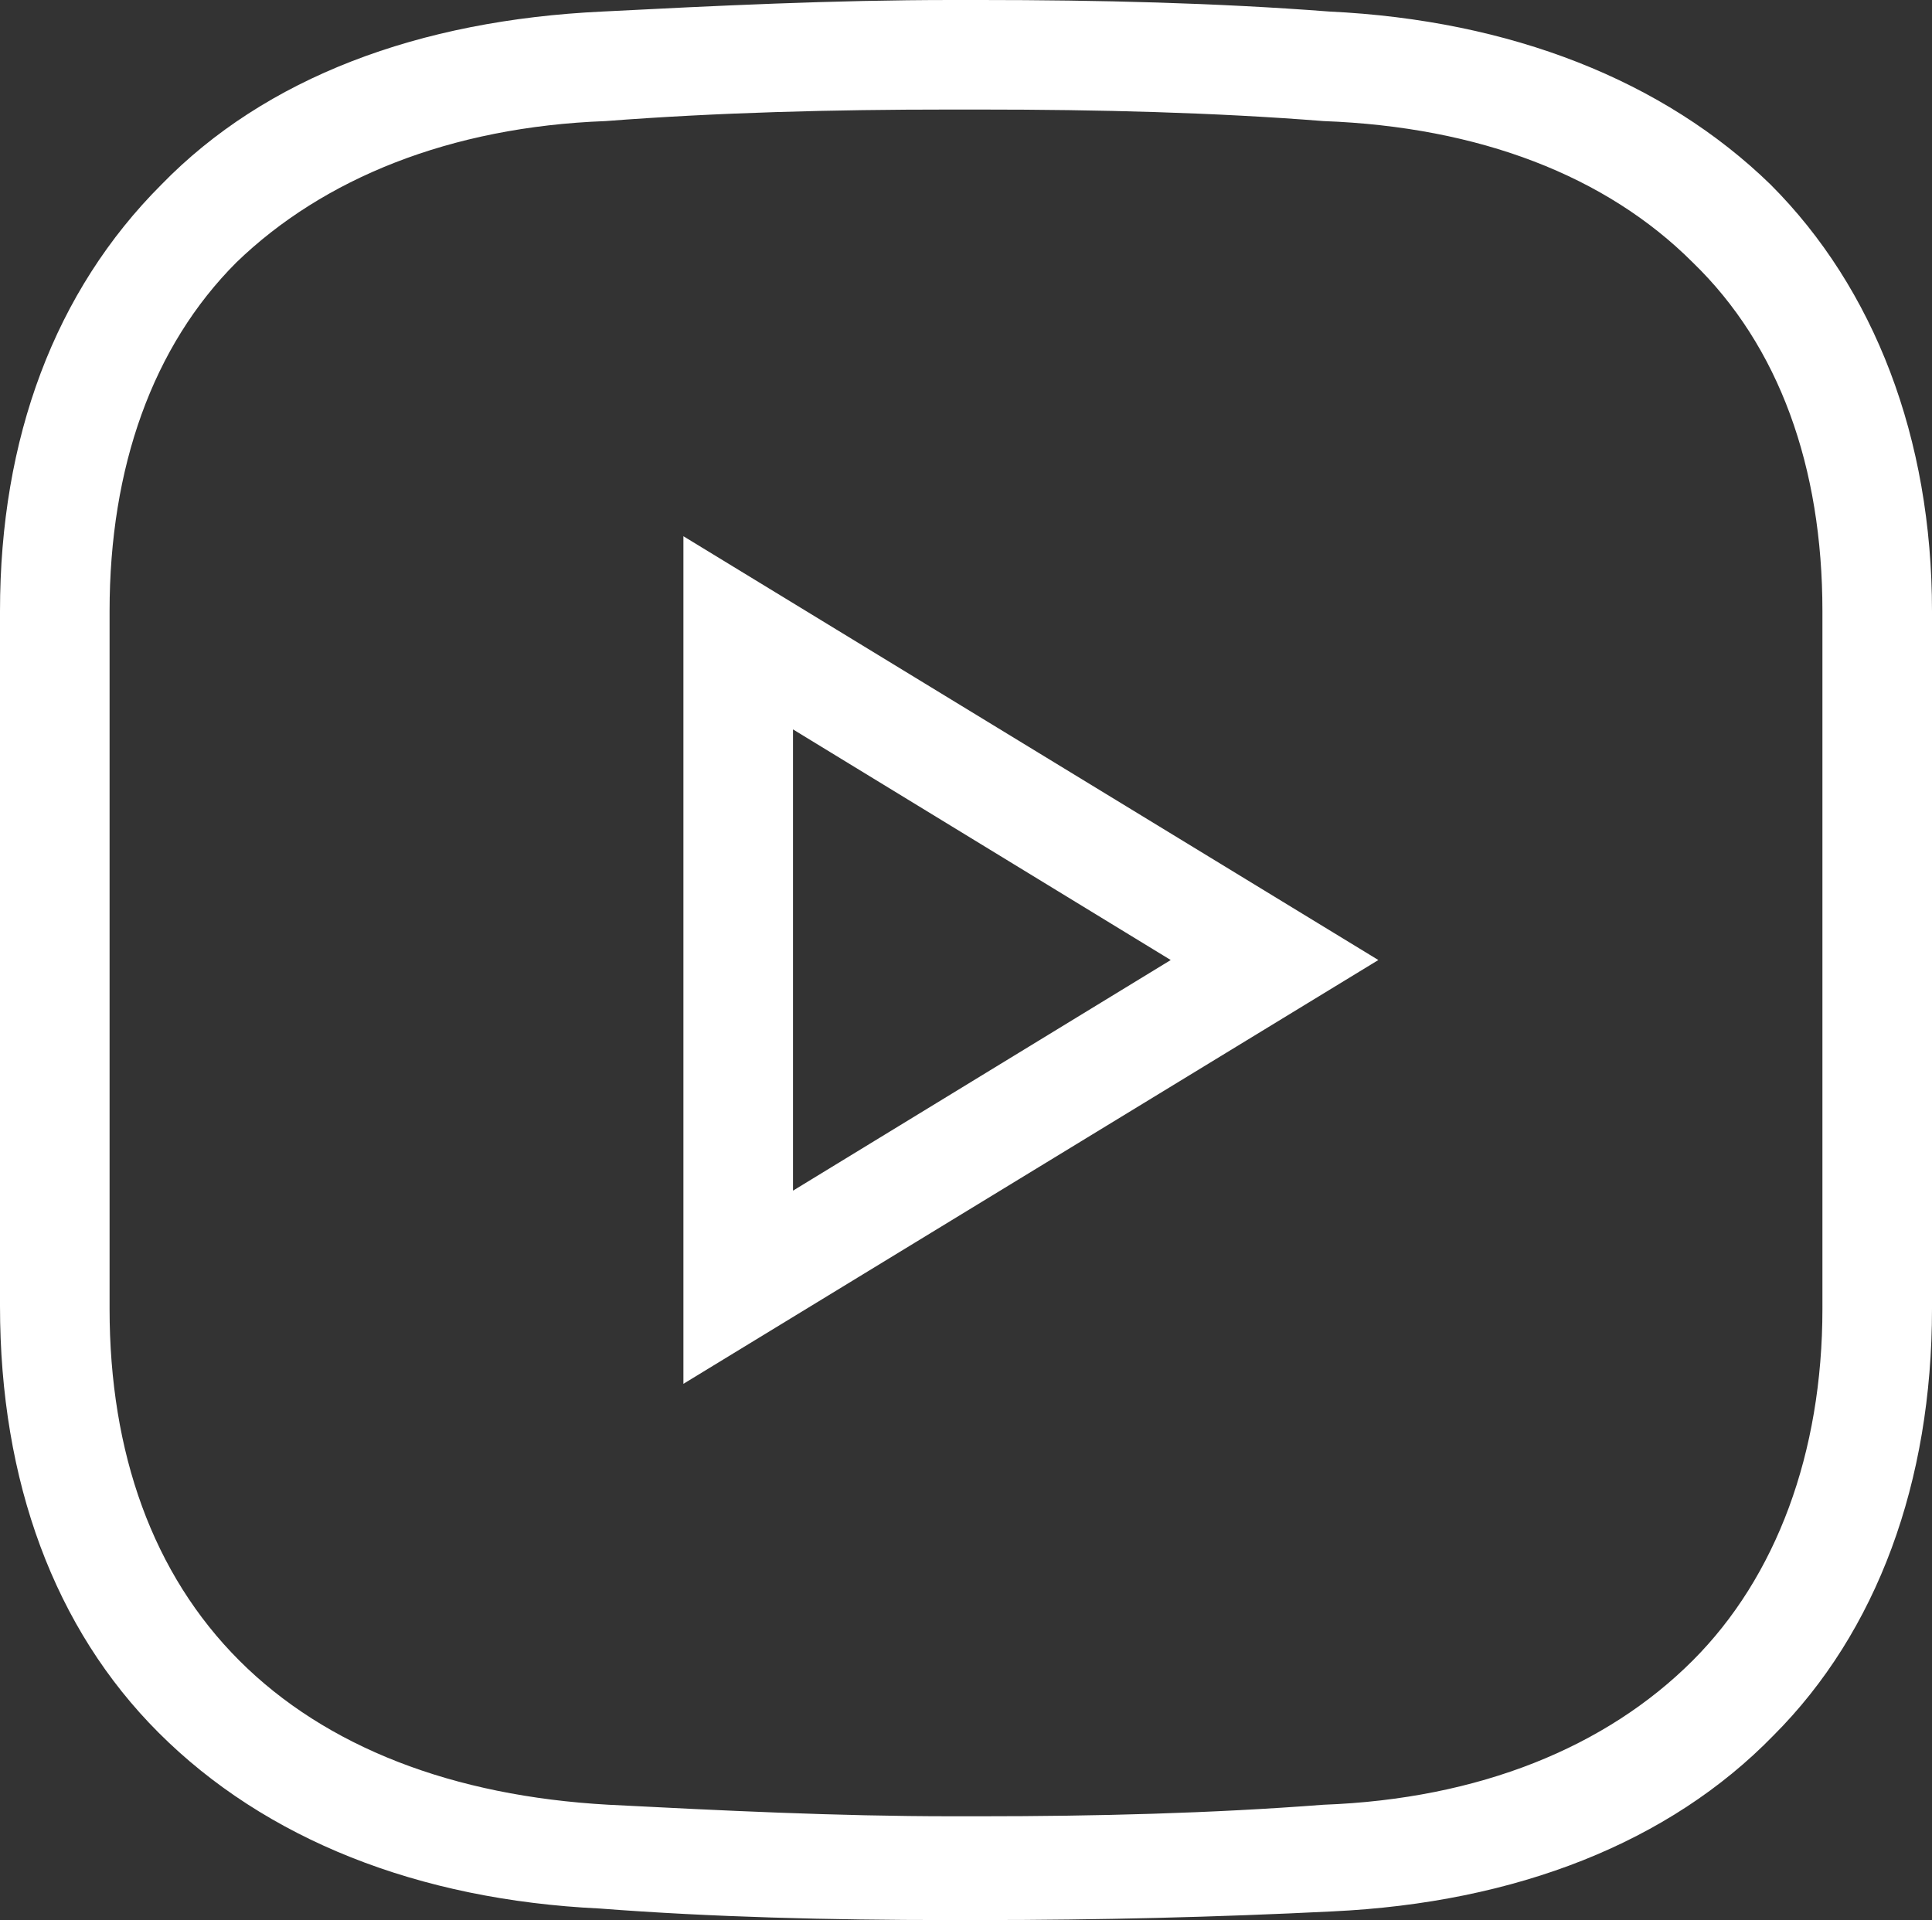
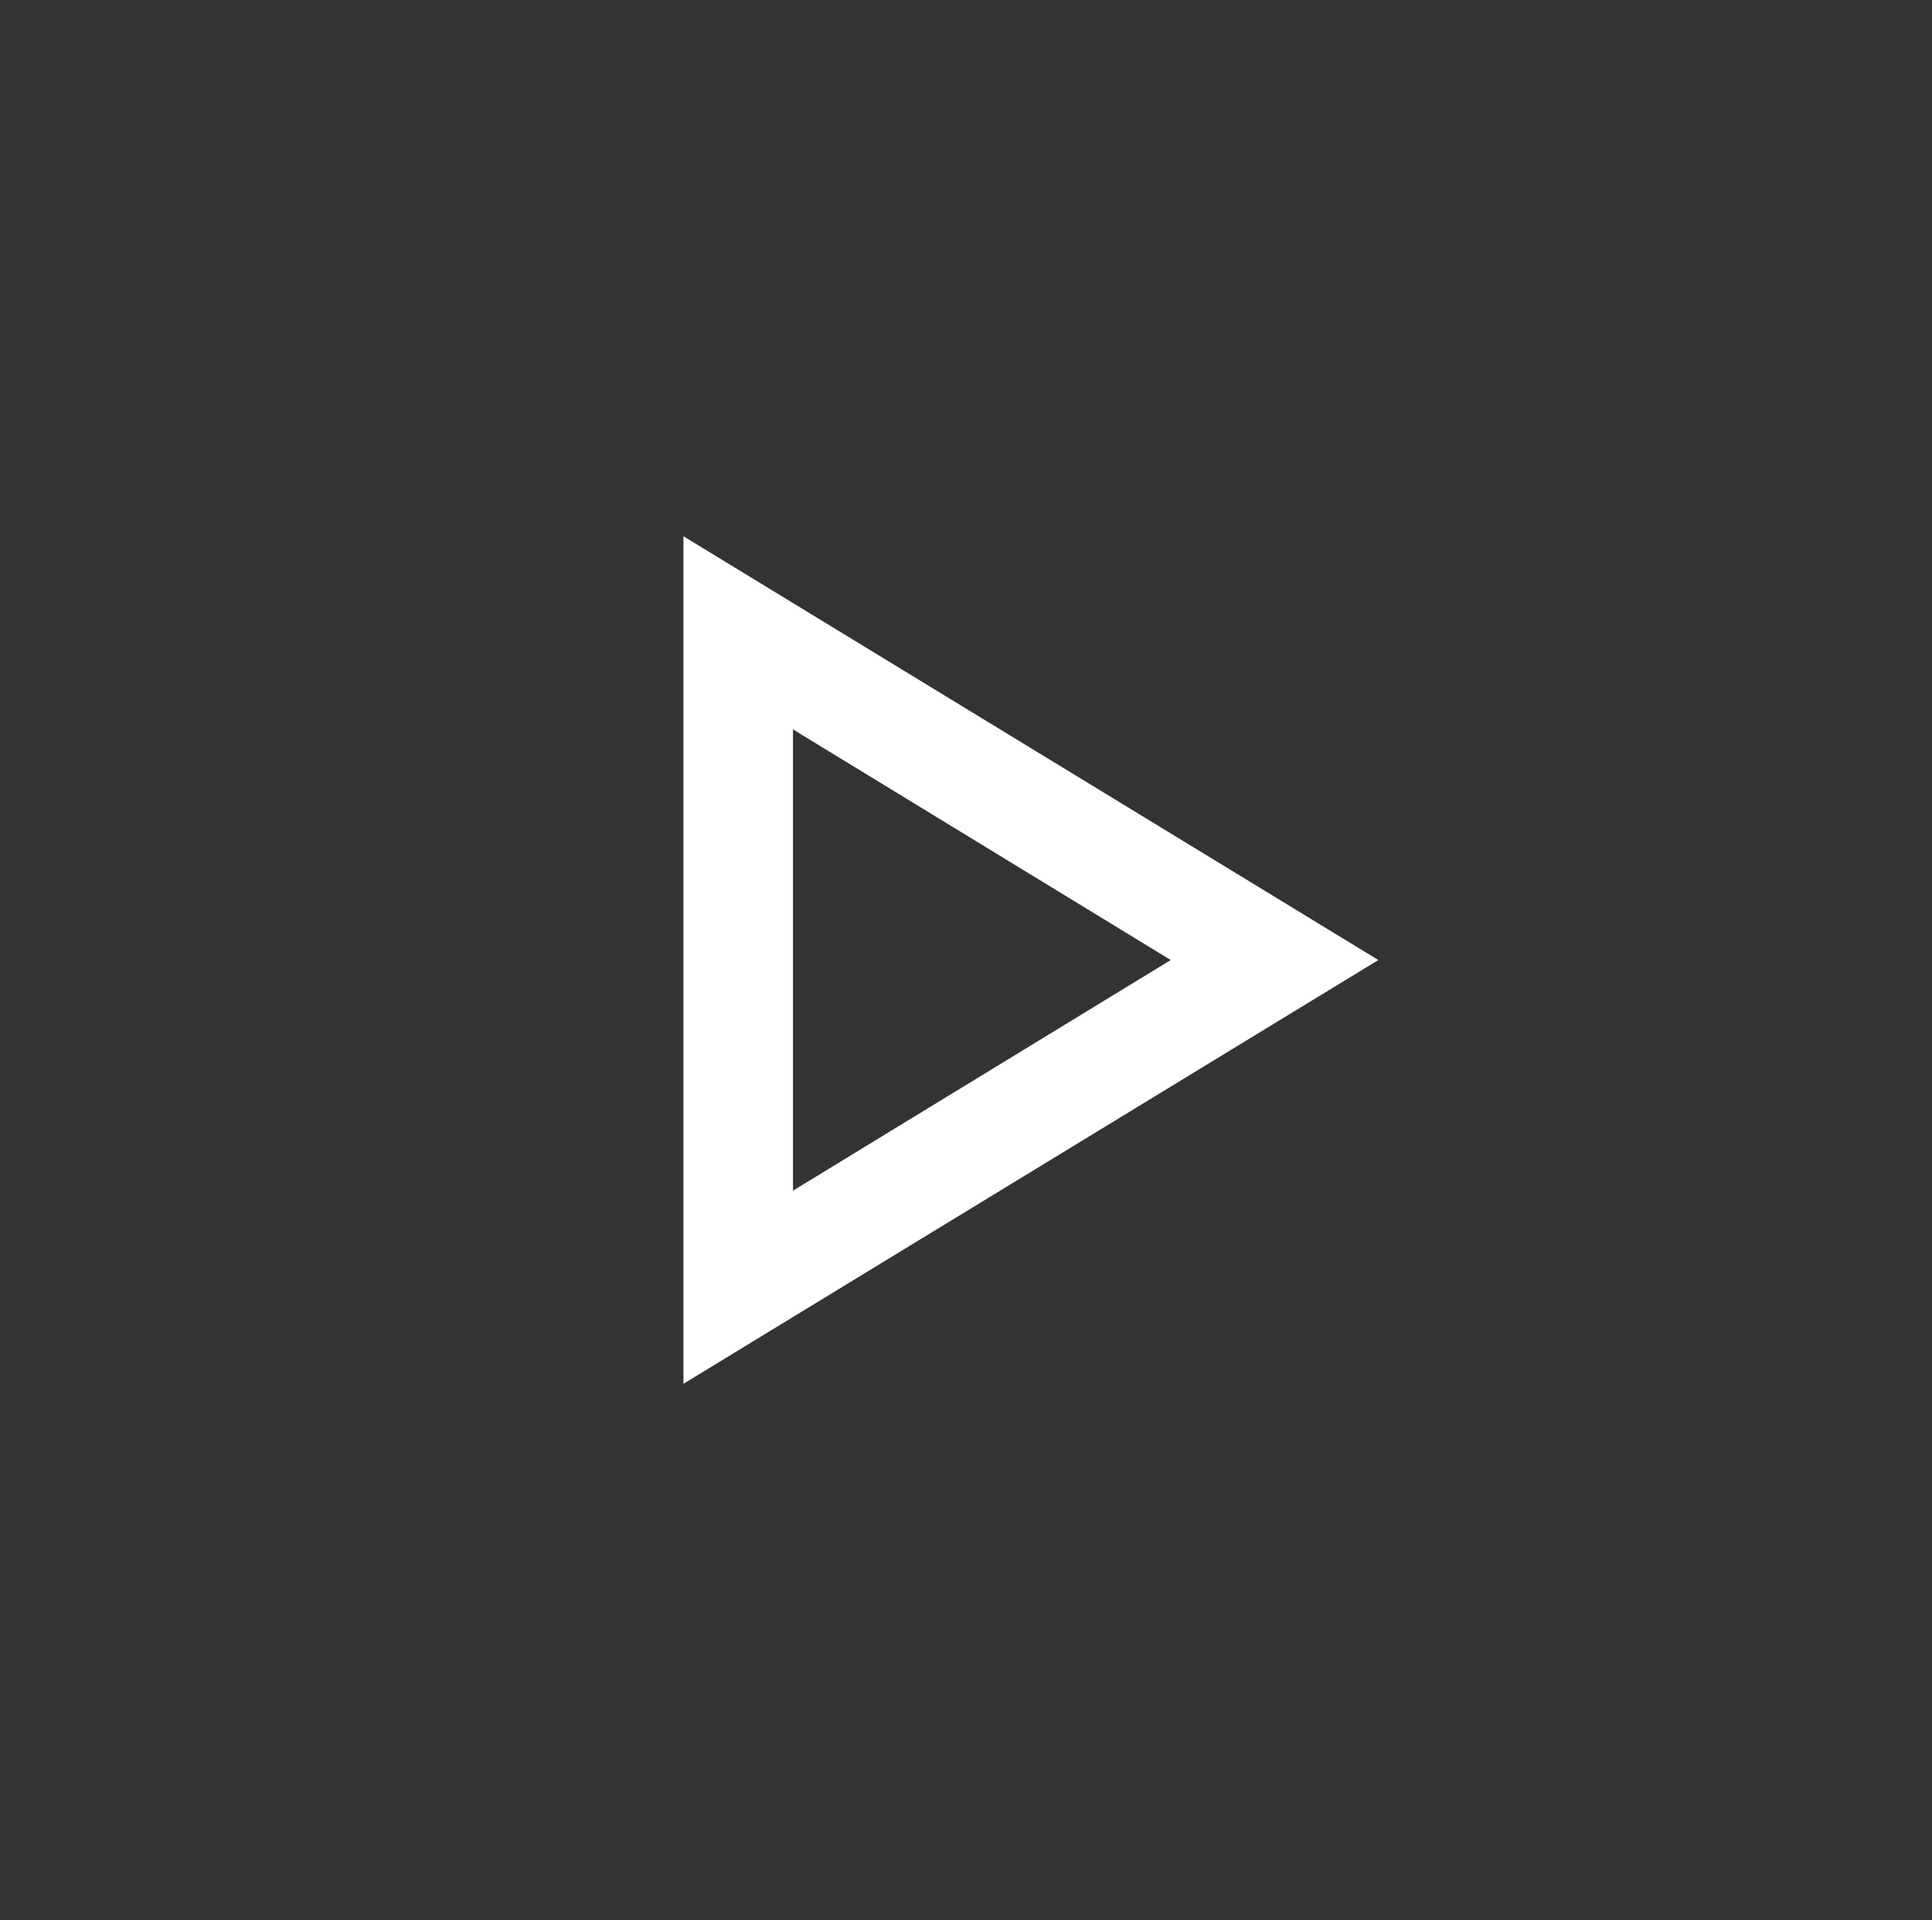
<svg xmlns="http://www.w3.org/2000/svg" version="1.1" id="レイヤー_1" x="0px" y="0px" viewBox="0 0 67 66.6" style="enable-background:new 0 0 67 66.6;" xml:space="preserve">
  <rect x="0" y="0" width="67" height="66.6" fill="#333333" stroke="none" />
  <style type="text/css">
	.st0{fill:#FFFFFF;}
</style>
  <g id="再生">
    <g id="XMLID_00000157988672515770241040000014154788980302817937_">
-       <path id="XMLID_00000038415533270273300680000010728953280733583264_" class="st0" d="M34,66.6h-1.1c-4.1,0-8.2-0.1-12.1-0.4    c-6.3-0.3-11.6-2.4-15.3-6.1C1.9,56.5,0,51.4,0,45.3V21.2c0-6,1.9-11.1,5.6-14.8c3.6-3.7,8.9-5.7,15.3-6c3.9-0.2,8-0.4,12.1-0.4    H34c4.1,0,8.2,0.1,12.1,0.4c6.3,0.3,11.6,2.4,15.3,6c3.6,3.6,5.6,8.8,5.6,14.8v24.2c0,6-1.9,11.2-5.5,14.8    c-3.6,3.7-8.9,5.8-15.3,6.1C42.2,66.5,38.1,66.6,34,66.6z M32.9,3.8c-4,0-8,0.1-11.9,0.4l0,0c-5.4,0.2-9.8,2-12.8,4.9    C5.3,12,3.8,16.2,3.8,21.2v24.2c0,5,1.5,9.2,4.5,12.2c3,3,7.4,4.7,12.8,5l0,0c3.9,0.2,7.9,0.4,11.9,0.4H34c4,0,8-0.1,11.9-0.4l0,0    c5.4-0.2,9.8-2,12.8-5c2.9-2.9,4.5-7.2,4.5-12.2V21.2c0-5-1.5-9.2-4.5-12.1h0c-3-3-7.4-4.7-12.8-4.9l0,0C42.1,3.9,38.1,3.8,34,3.8    H32.9z" />
      <path id="XMLID_00000168801426775501272030000016516254211844592793_" class="st0" d="M23.7,48V18.6l24.1,14.7L23.7,48z     M27.5,25.3v16l13.1-8L27.5,25.3z" />
    </g>
  </g>
</svg>